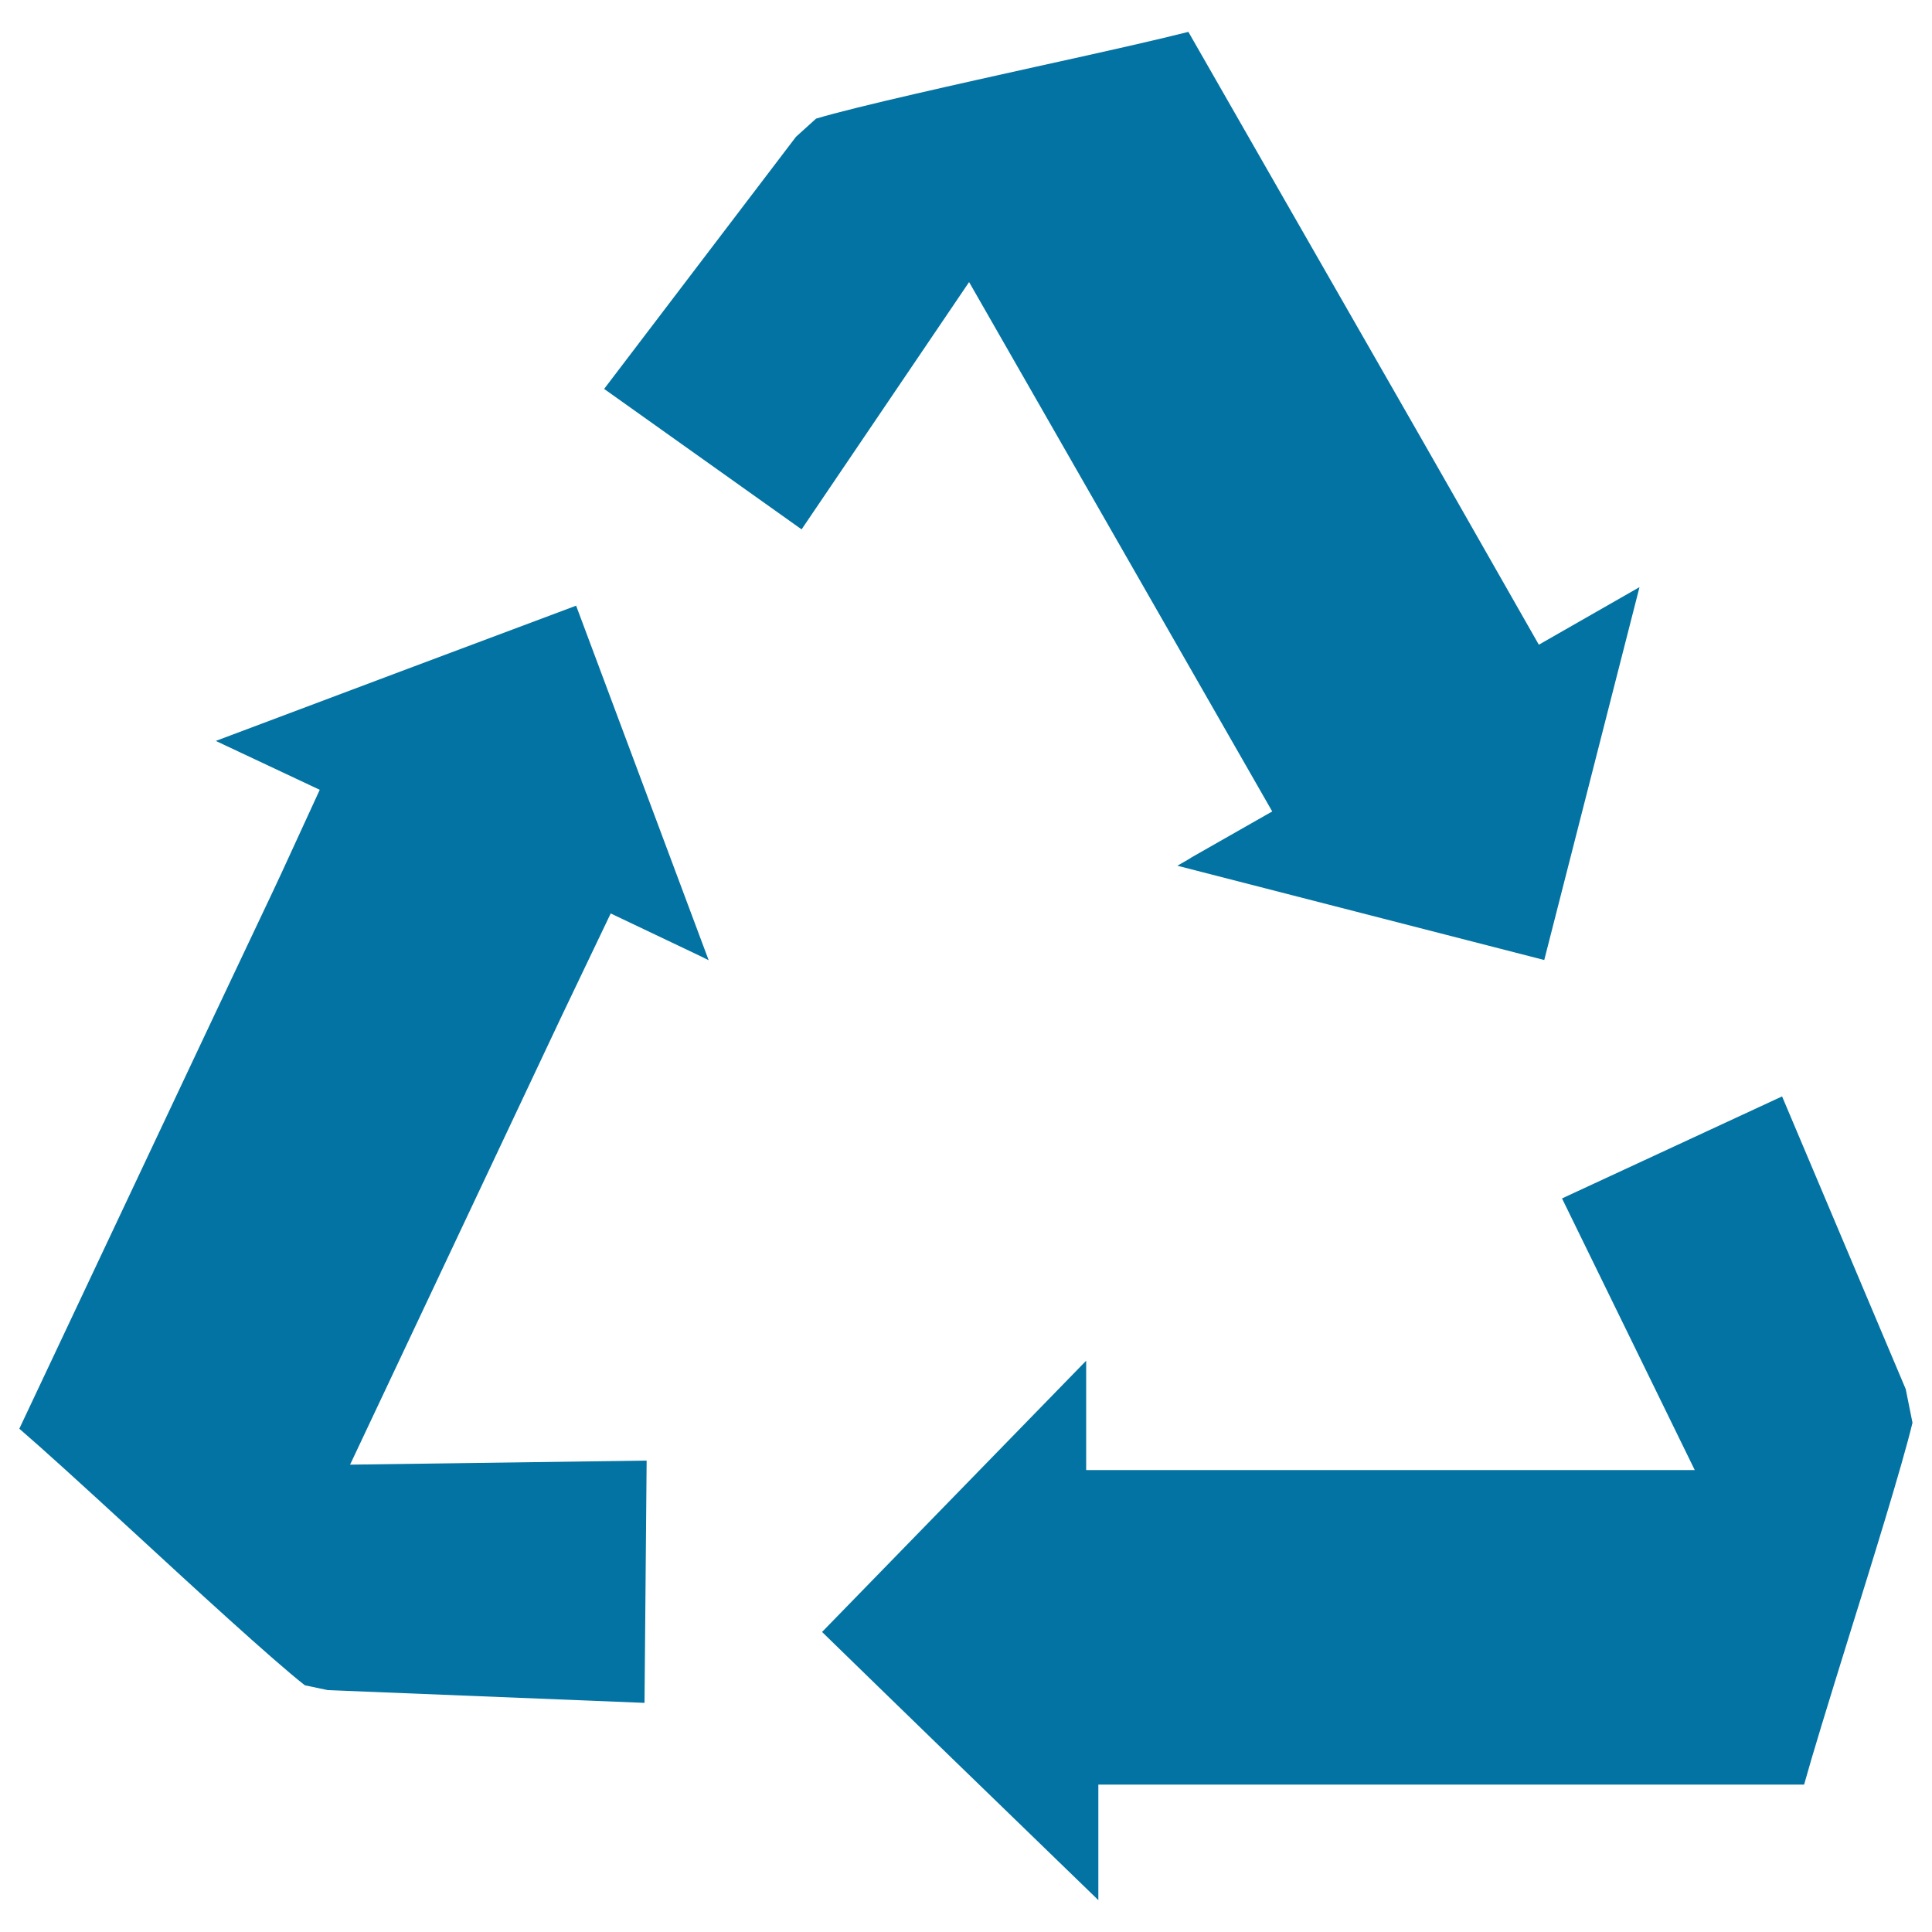
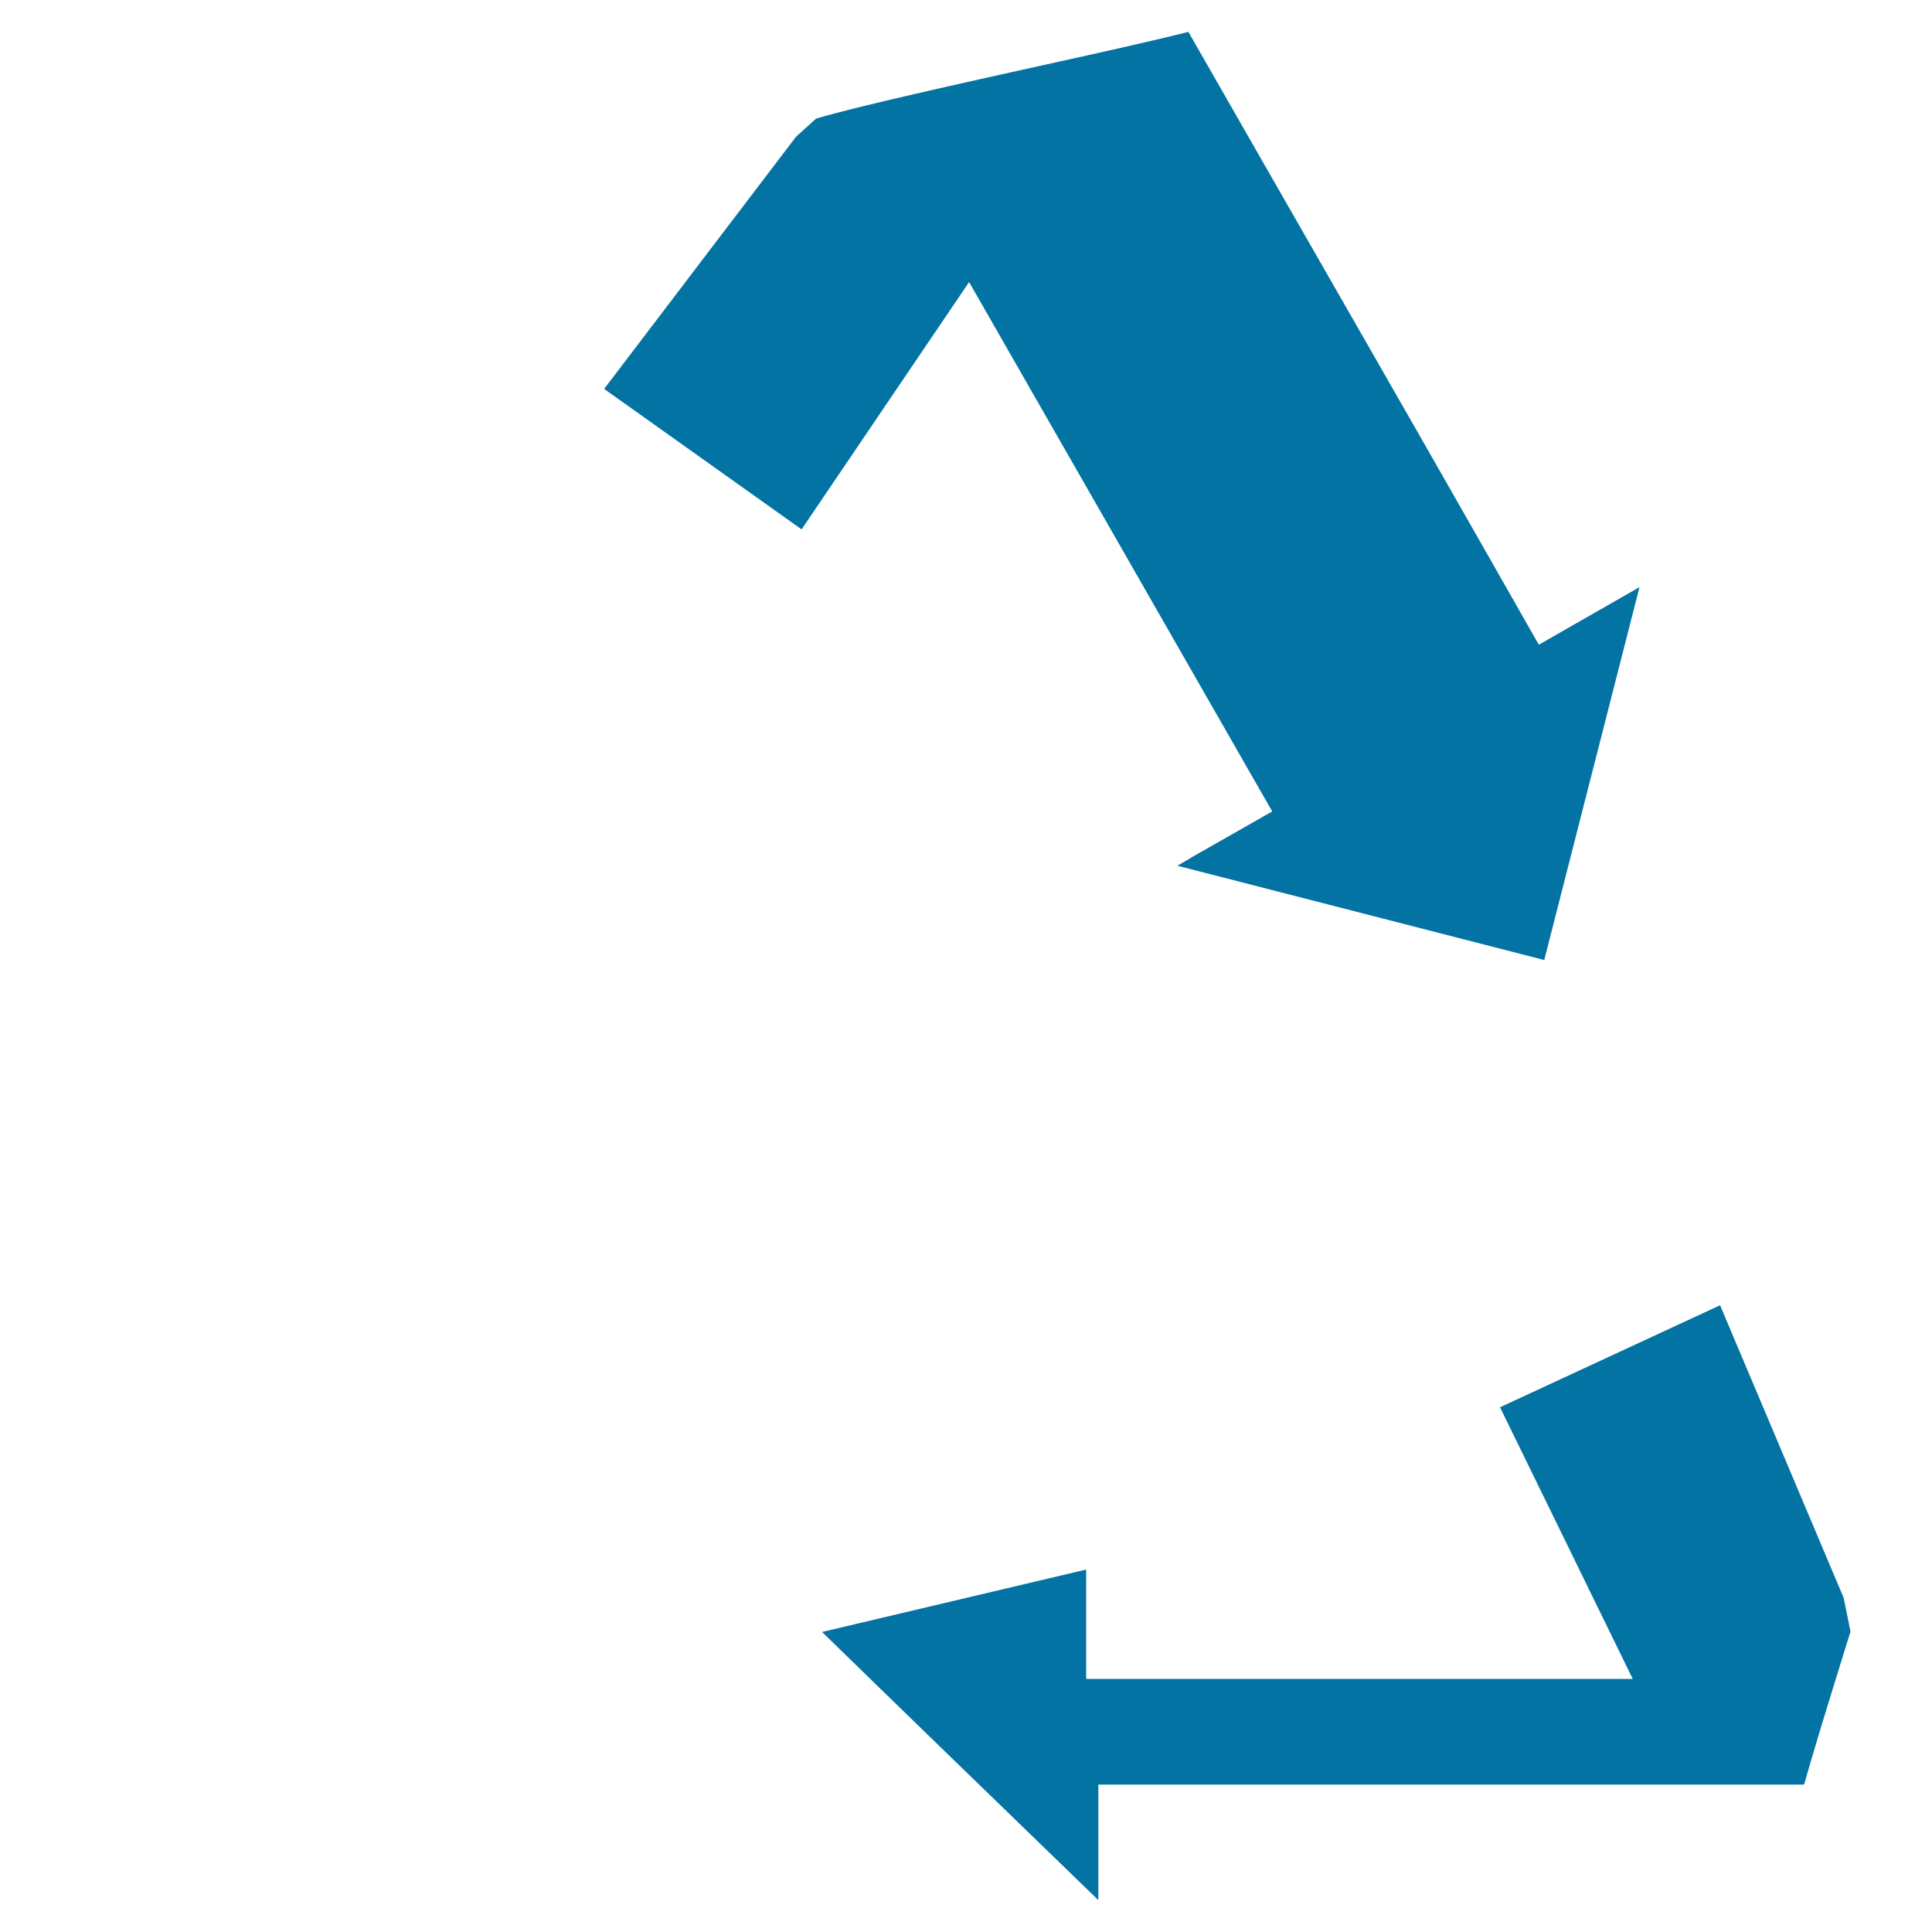
<svg xmlns="http://www.w3.org/2000/svg" viewBox="0 0 1000 1000" style="fill:#0273a2">
  <title>Recycle Arrows SVG icon</title>
  <g>
    <g>
      <g>
        <path d="M609.4,448.1l189.9,48.8c11.4-44.6,33.4-130.6,49.3-193l-52.1,29.8l-42.9-75.3c-19.8-34.8-56.4-98.5-89.6-156.5c-18.4-32.2-35.9-62.7-48.9-85.4c-15.8,4-40,9.5-79.6,18.2c-35.6,7.9-92.6,20.5-113.1,26.7l-10.4,9.4l-99.3,130.5L414.9,274l86.7-128L658.5,420l-41.8,23.8C616.7,443.9,614,445.5,609.4,448.1z" />
      </g>
      <g>
-         <path d="M425.5,844.7c33,32.2,96.7,94,143,138.8v-59.8h365.3c4.4-15.8,11.8-39.9,24-79.2c10.4-33.3,26.8-86,32.1-108.1l-3.5-17.4l-64-151.5l-113.9,52.8l68.7,140.6H562.2v-56.6L425.5,844.7z" />
+         <path d="M425.5,844.7c33,32.2,96.7,94,143,138.8v-59.8h365.3c4.4-15.8,11.8-39.9,24-79.2l-3.5-17.4l-64-151.5l-113.9,52.8l68.7,140.6H562.2v-56.6L425.5,844.7z" />
      </g>
      <g>
-         <path d="M169.6,874.8l164,6.6l1.1-125.4l-153.5,2.1l95.7-202.9c11-23.5,18.5-39.1,18.5-39.1l20.7-43.3l43.3,20.6c0,0,2.8,1.3,7.4,3.6l-68.6-183.5c-43.1,16.1-126.2,47.3-186.5,70l53.8,25.3l-19.9,43.3c0,0-6.6,14.2-16.8,35.6l-18.5,39.1C80,591,35.2,686.1,10,739.5c12.3,10.6,30.9,27.5,61.1,55.3c27,24.9,70.6,65,86.7,77.5L169.6,874.8z" />
-       </g>
+         </g>
    </g>
  </g>
</svg>